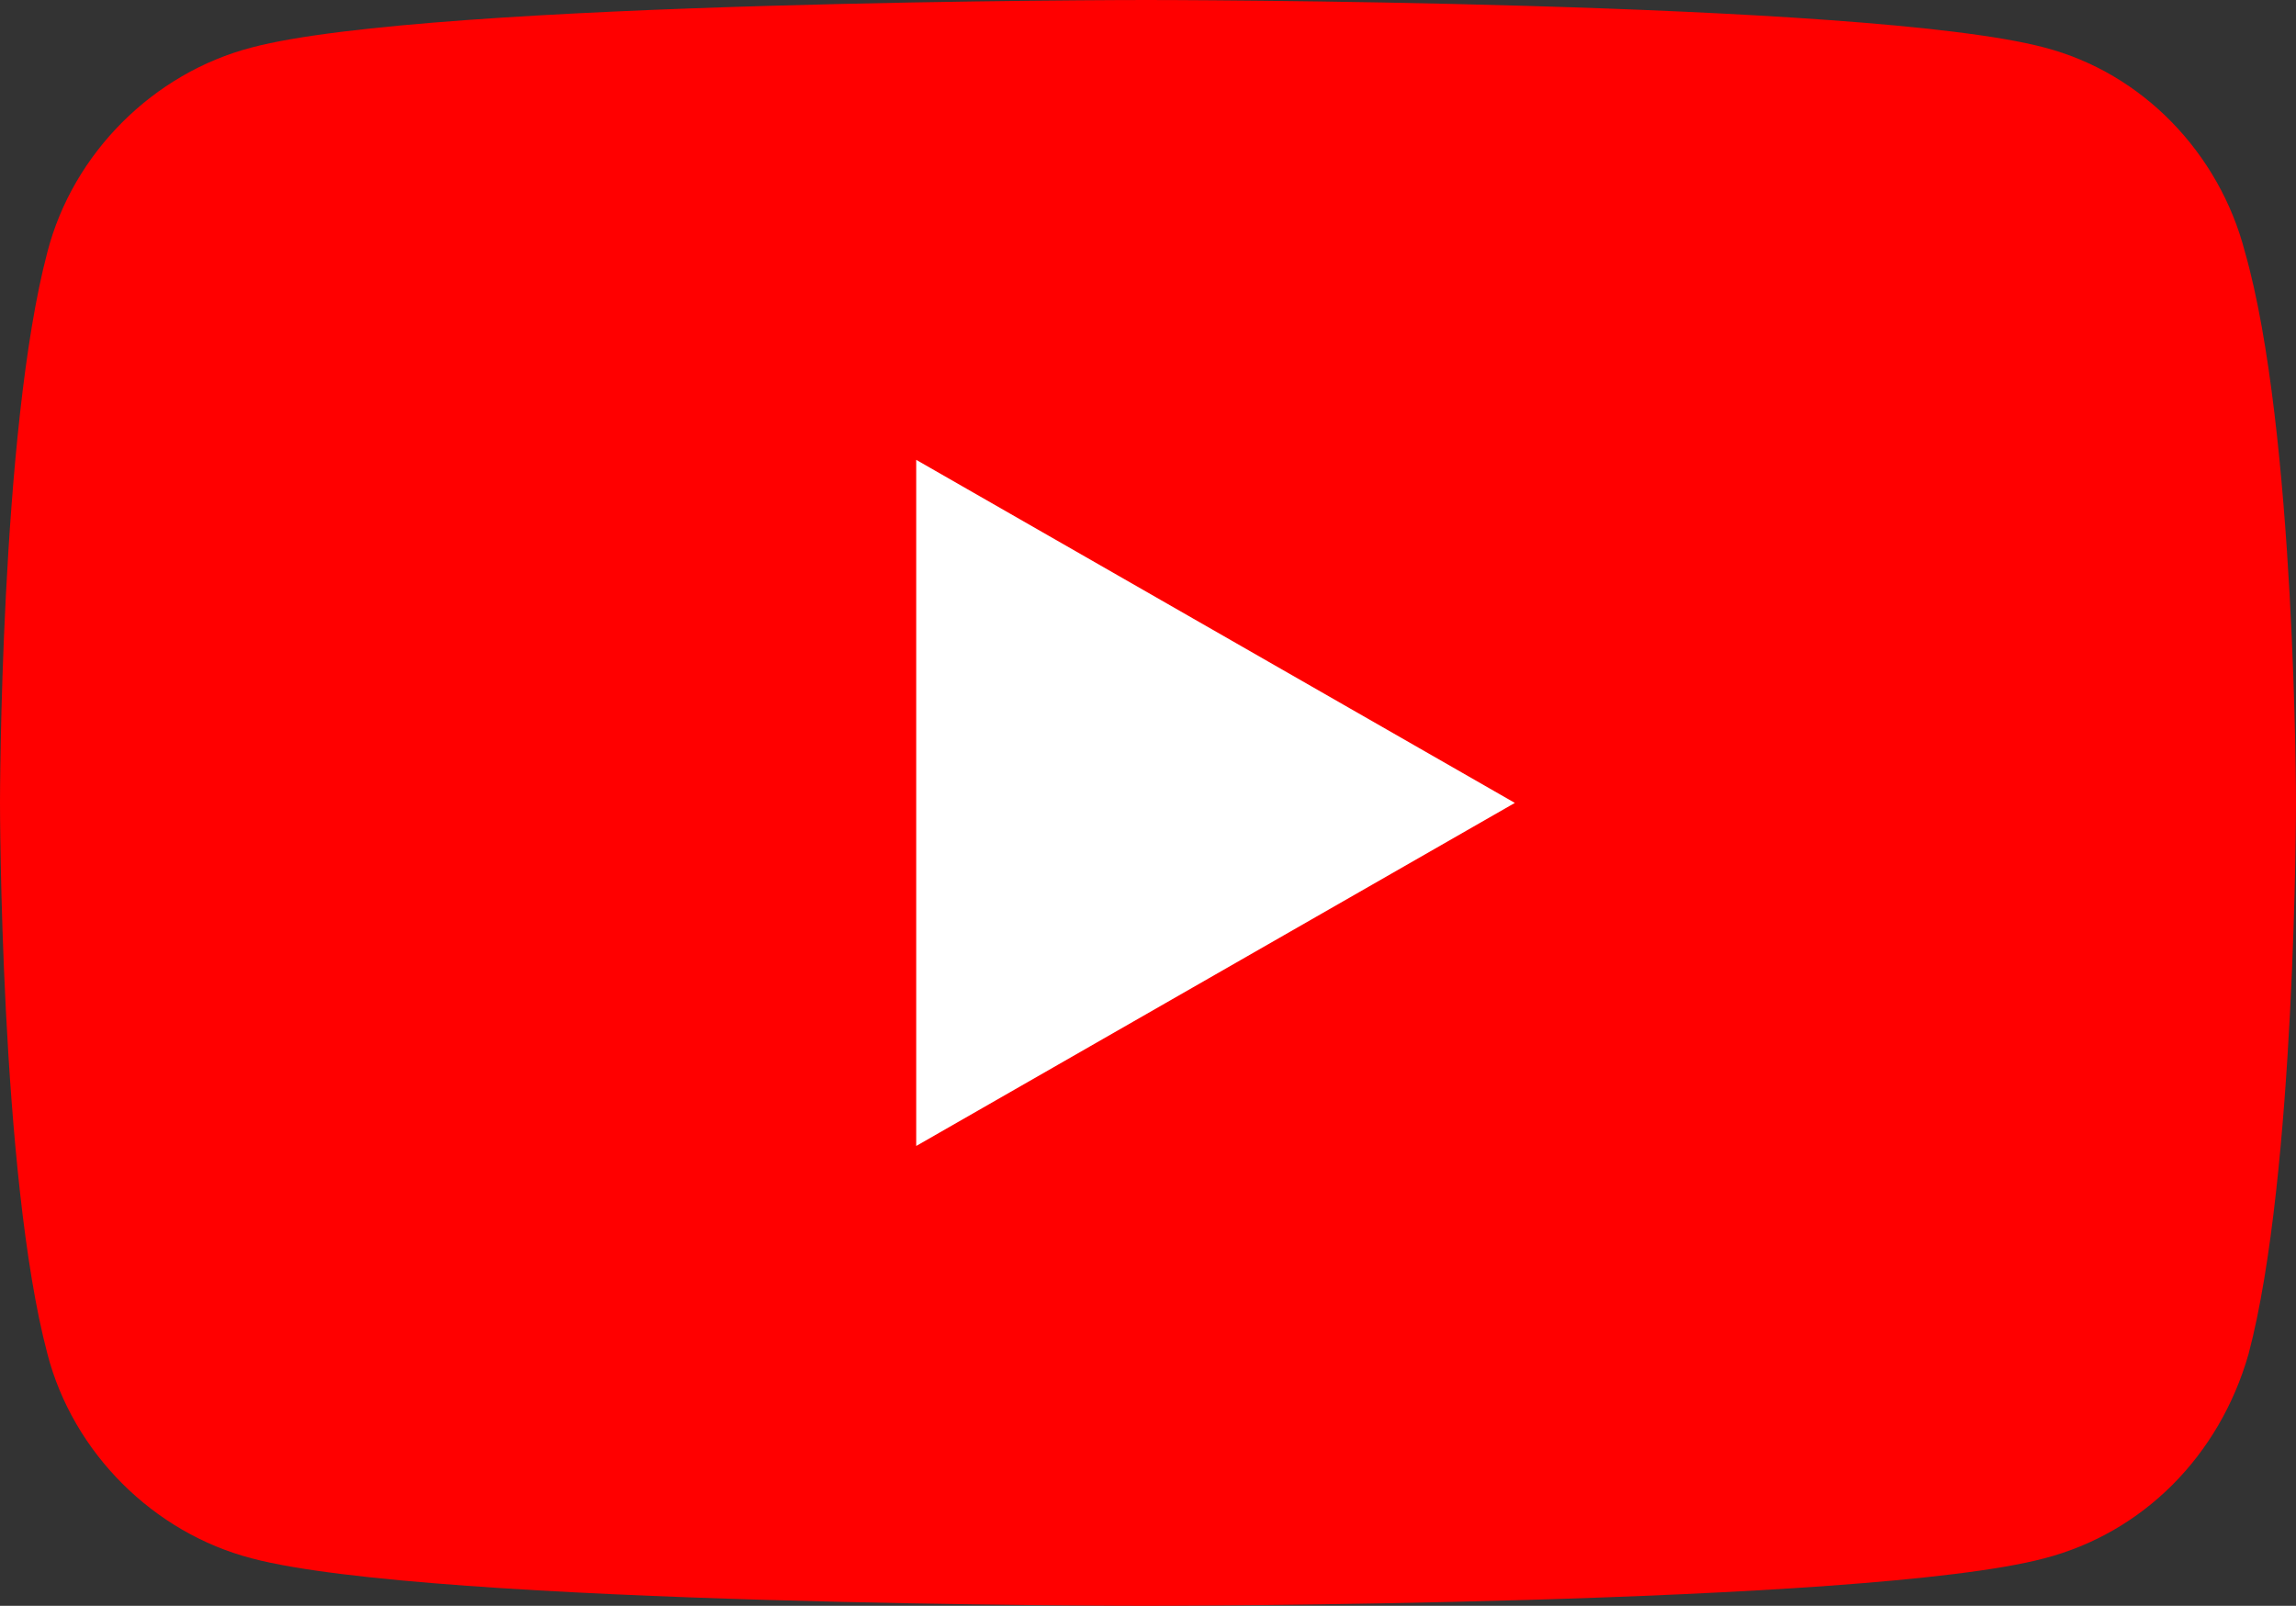
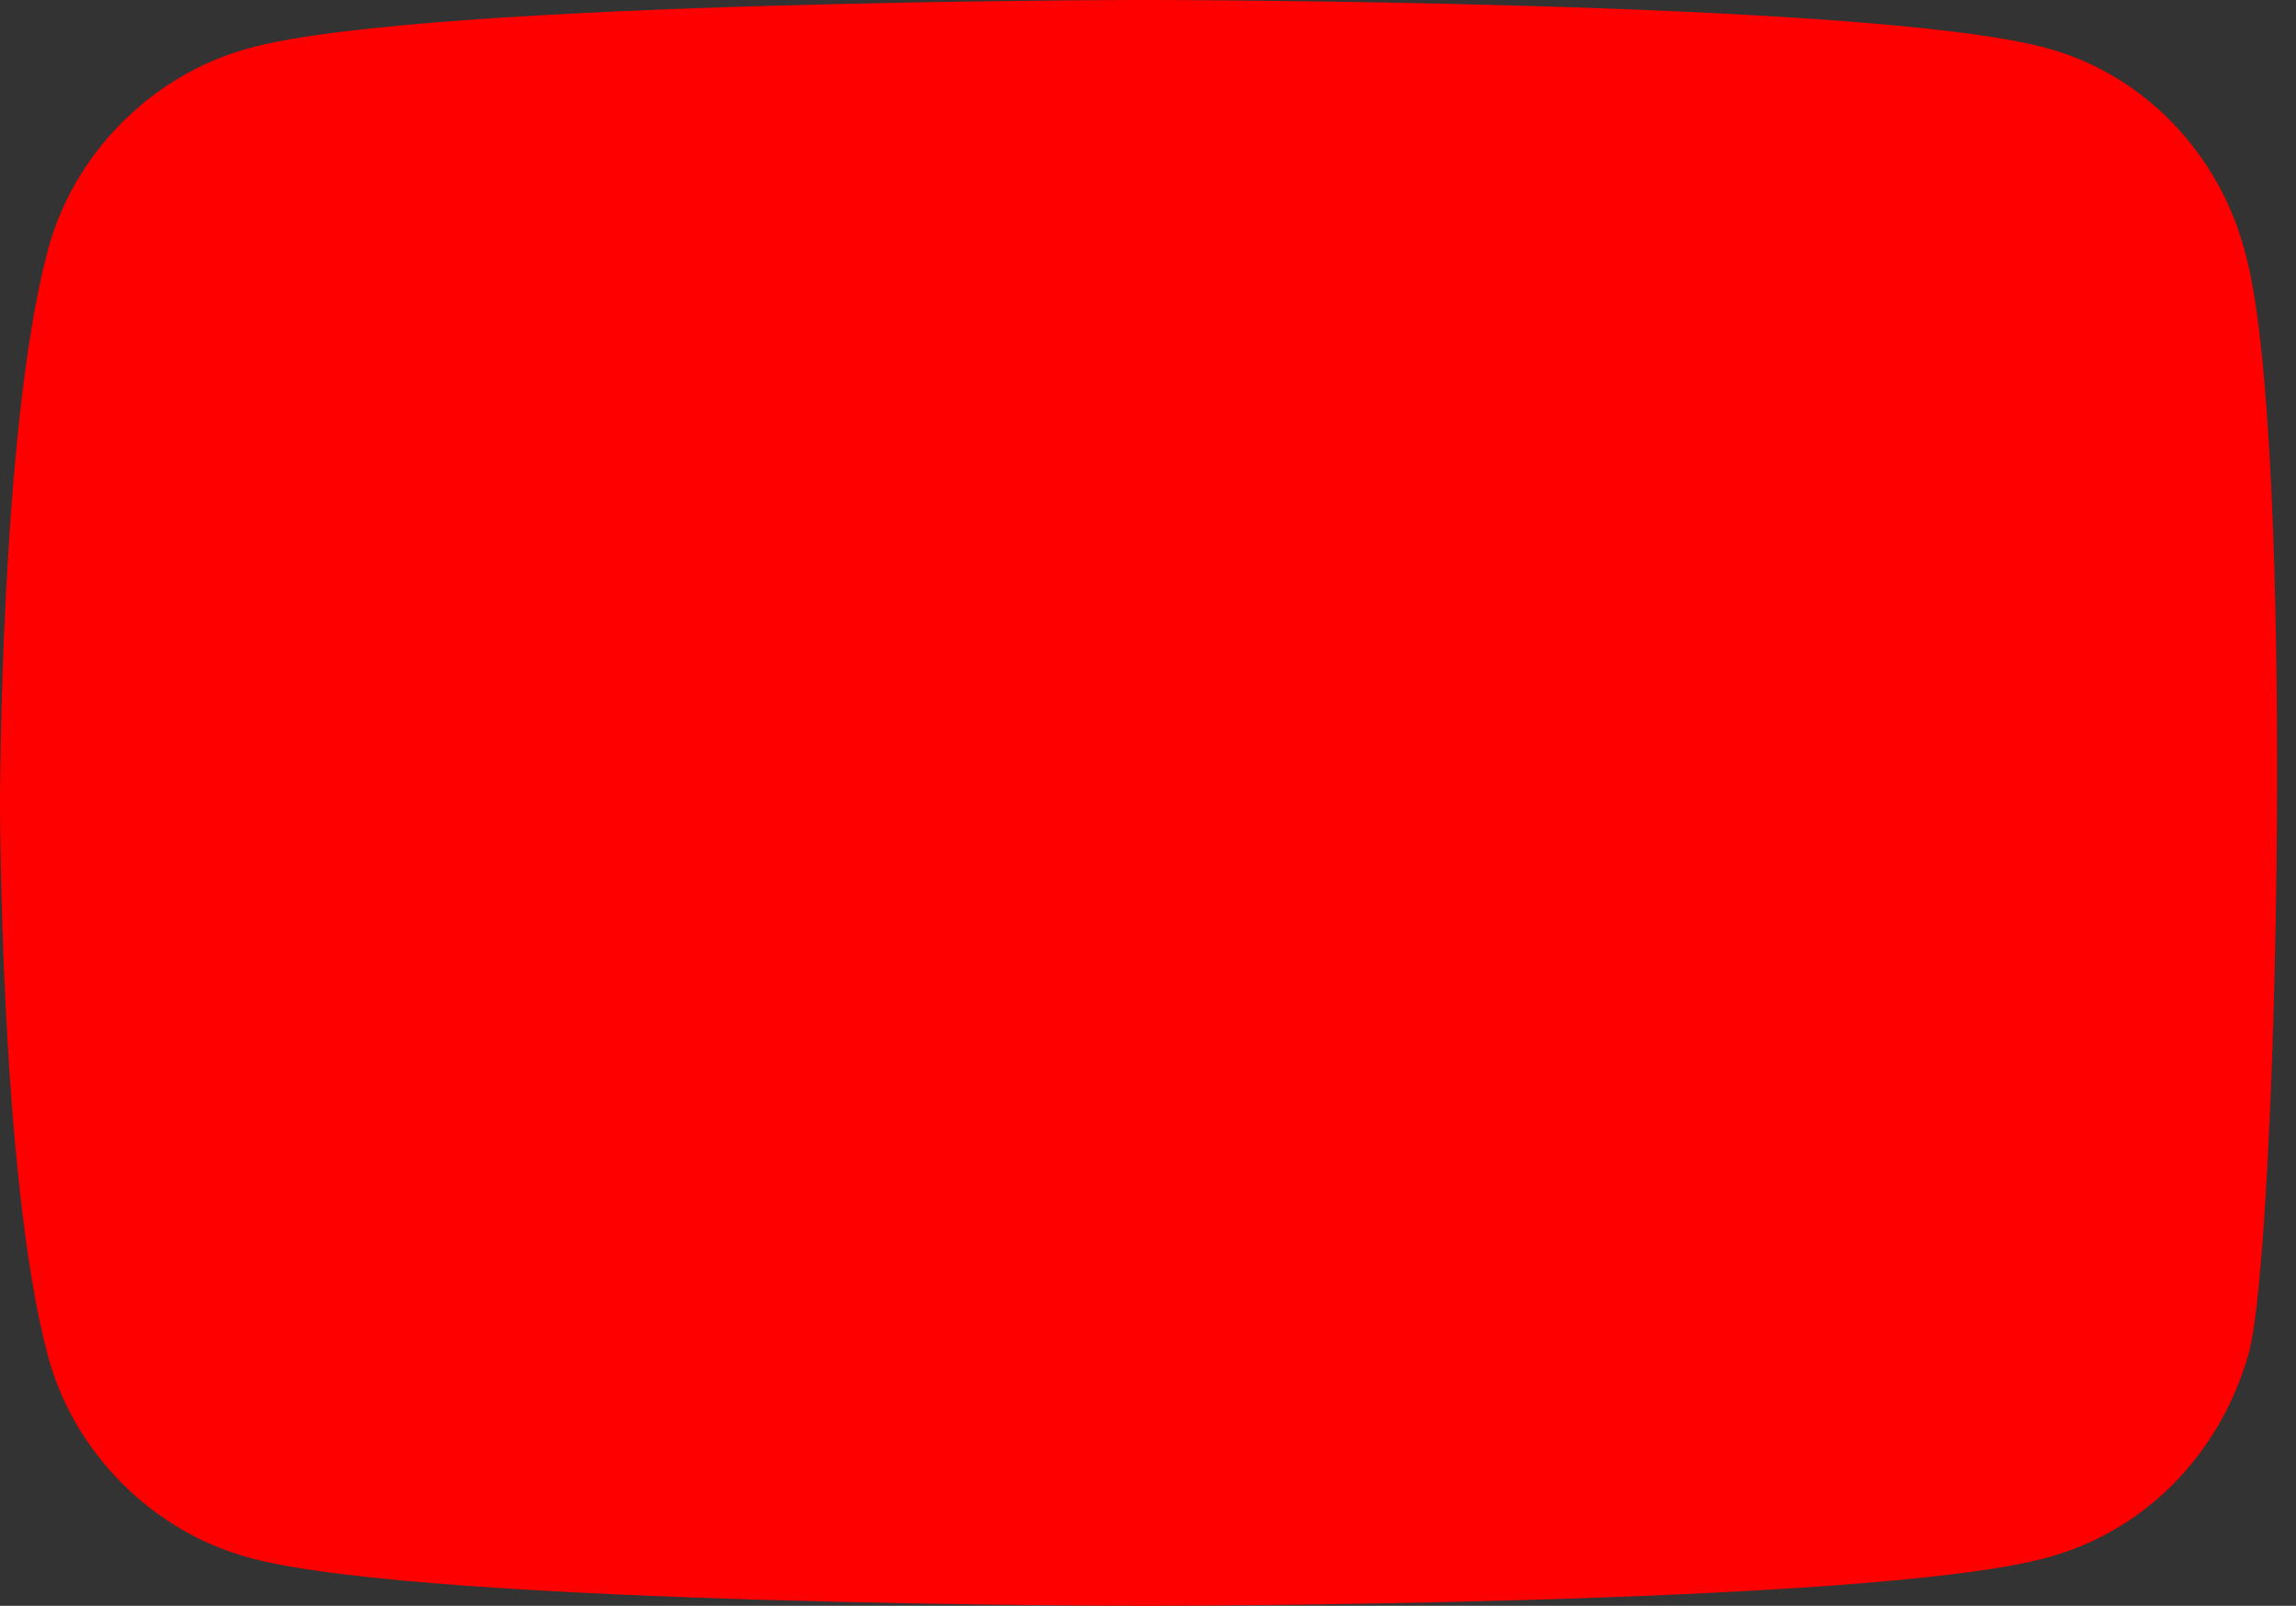
<svg xmlns="http://www.w3.org/2000/svg" version="1.1" viewBox="0 0 62.9 44" style="enable-background:new 0 0 62.9 44;" xml:space="preserve">
  <rect x="0" y="0" width="62.9" height="44" fill="#333333" stroke="none" />
  <g>
-     <path fill="#FF0000" d="M61.5,6.9C60.8,4.2,58.7,2,56,1.3C51.1,0,31.4,0,31.4,0S11.8,0,6.9,1.3C4.2,2,2,4.2,1.3,6.9C0,11.8,0,22,0,22 s0,10.2,1.3,15.1C2,39.8,4.2,42,6.9,42.7C11.8,44,31.4,44,31.4,44s19.7,0,24.6-1.3c2.7-0.7,4.8-2.8,5.6-5.6 c1.3-4.9,1.3-15.1,1.3-15.1S62.9,11.8,61.5,6.9z" />
-     <polygon fill="#FFFFFF" points="25.1,31.4 41.5,22 25.1,12.6  " />
+     <path fill="#FF0000" d="M61.5,6.9C60.8,4.2,58.7,2,56,1.3C51.1,0,31.4,0,31.4,0S11.8,0,6.9,1.3C4.2,2,2,4.2,1.3,6.9C0,11.8,0,22,0,22 s0,10.2,1.3,15.1C2,39.8,4.2,42,6.9,42.7C11.8,44,31.4,44,31.4,44s19.7,0,24.6-1.3c2.7-0.7,4.8-2.8,5.6-5.6 S62.9,11.8,61.5,6.9z" />
  </g>
</svg>